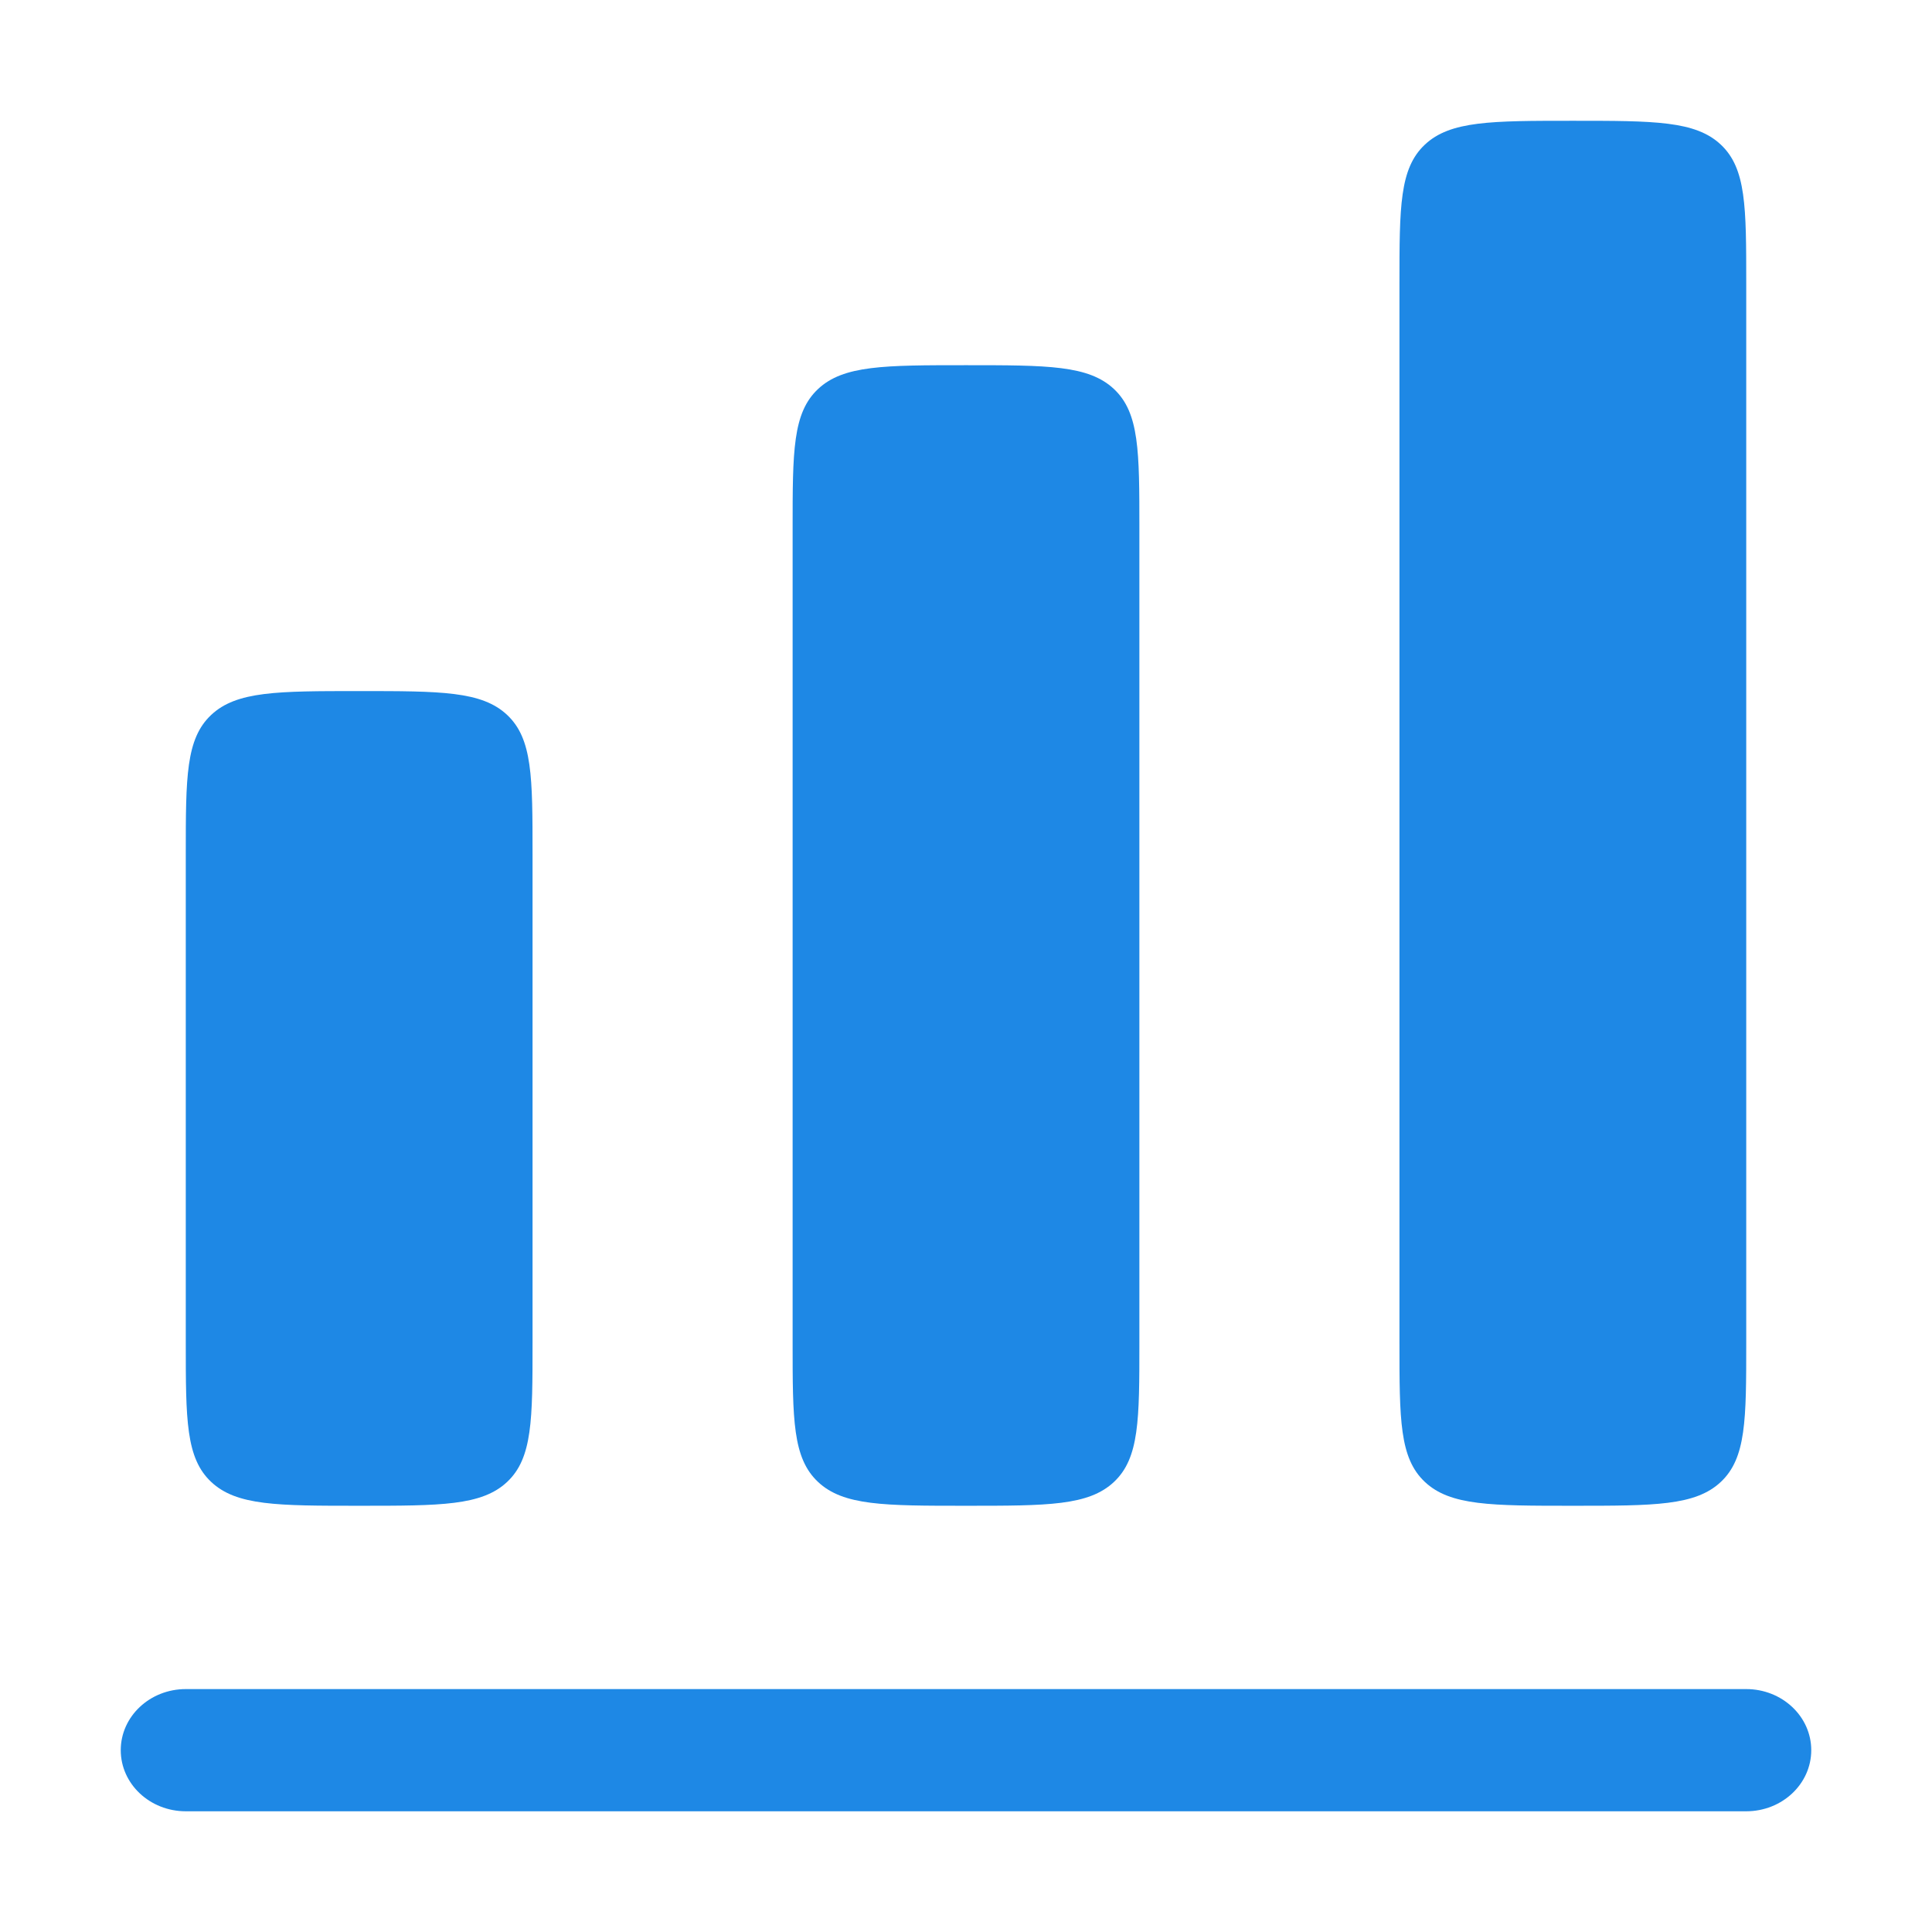
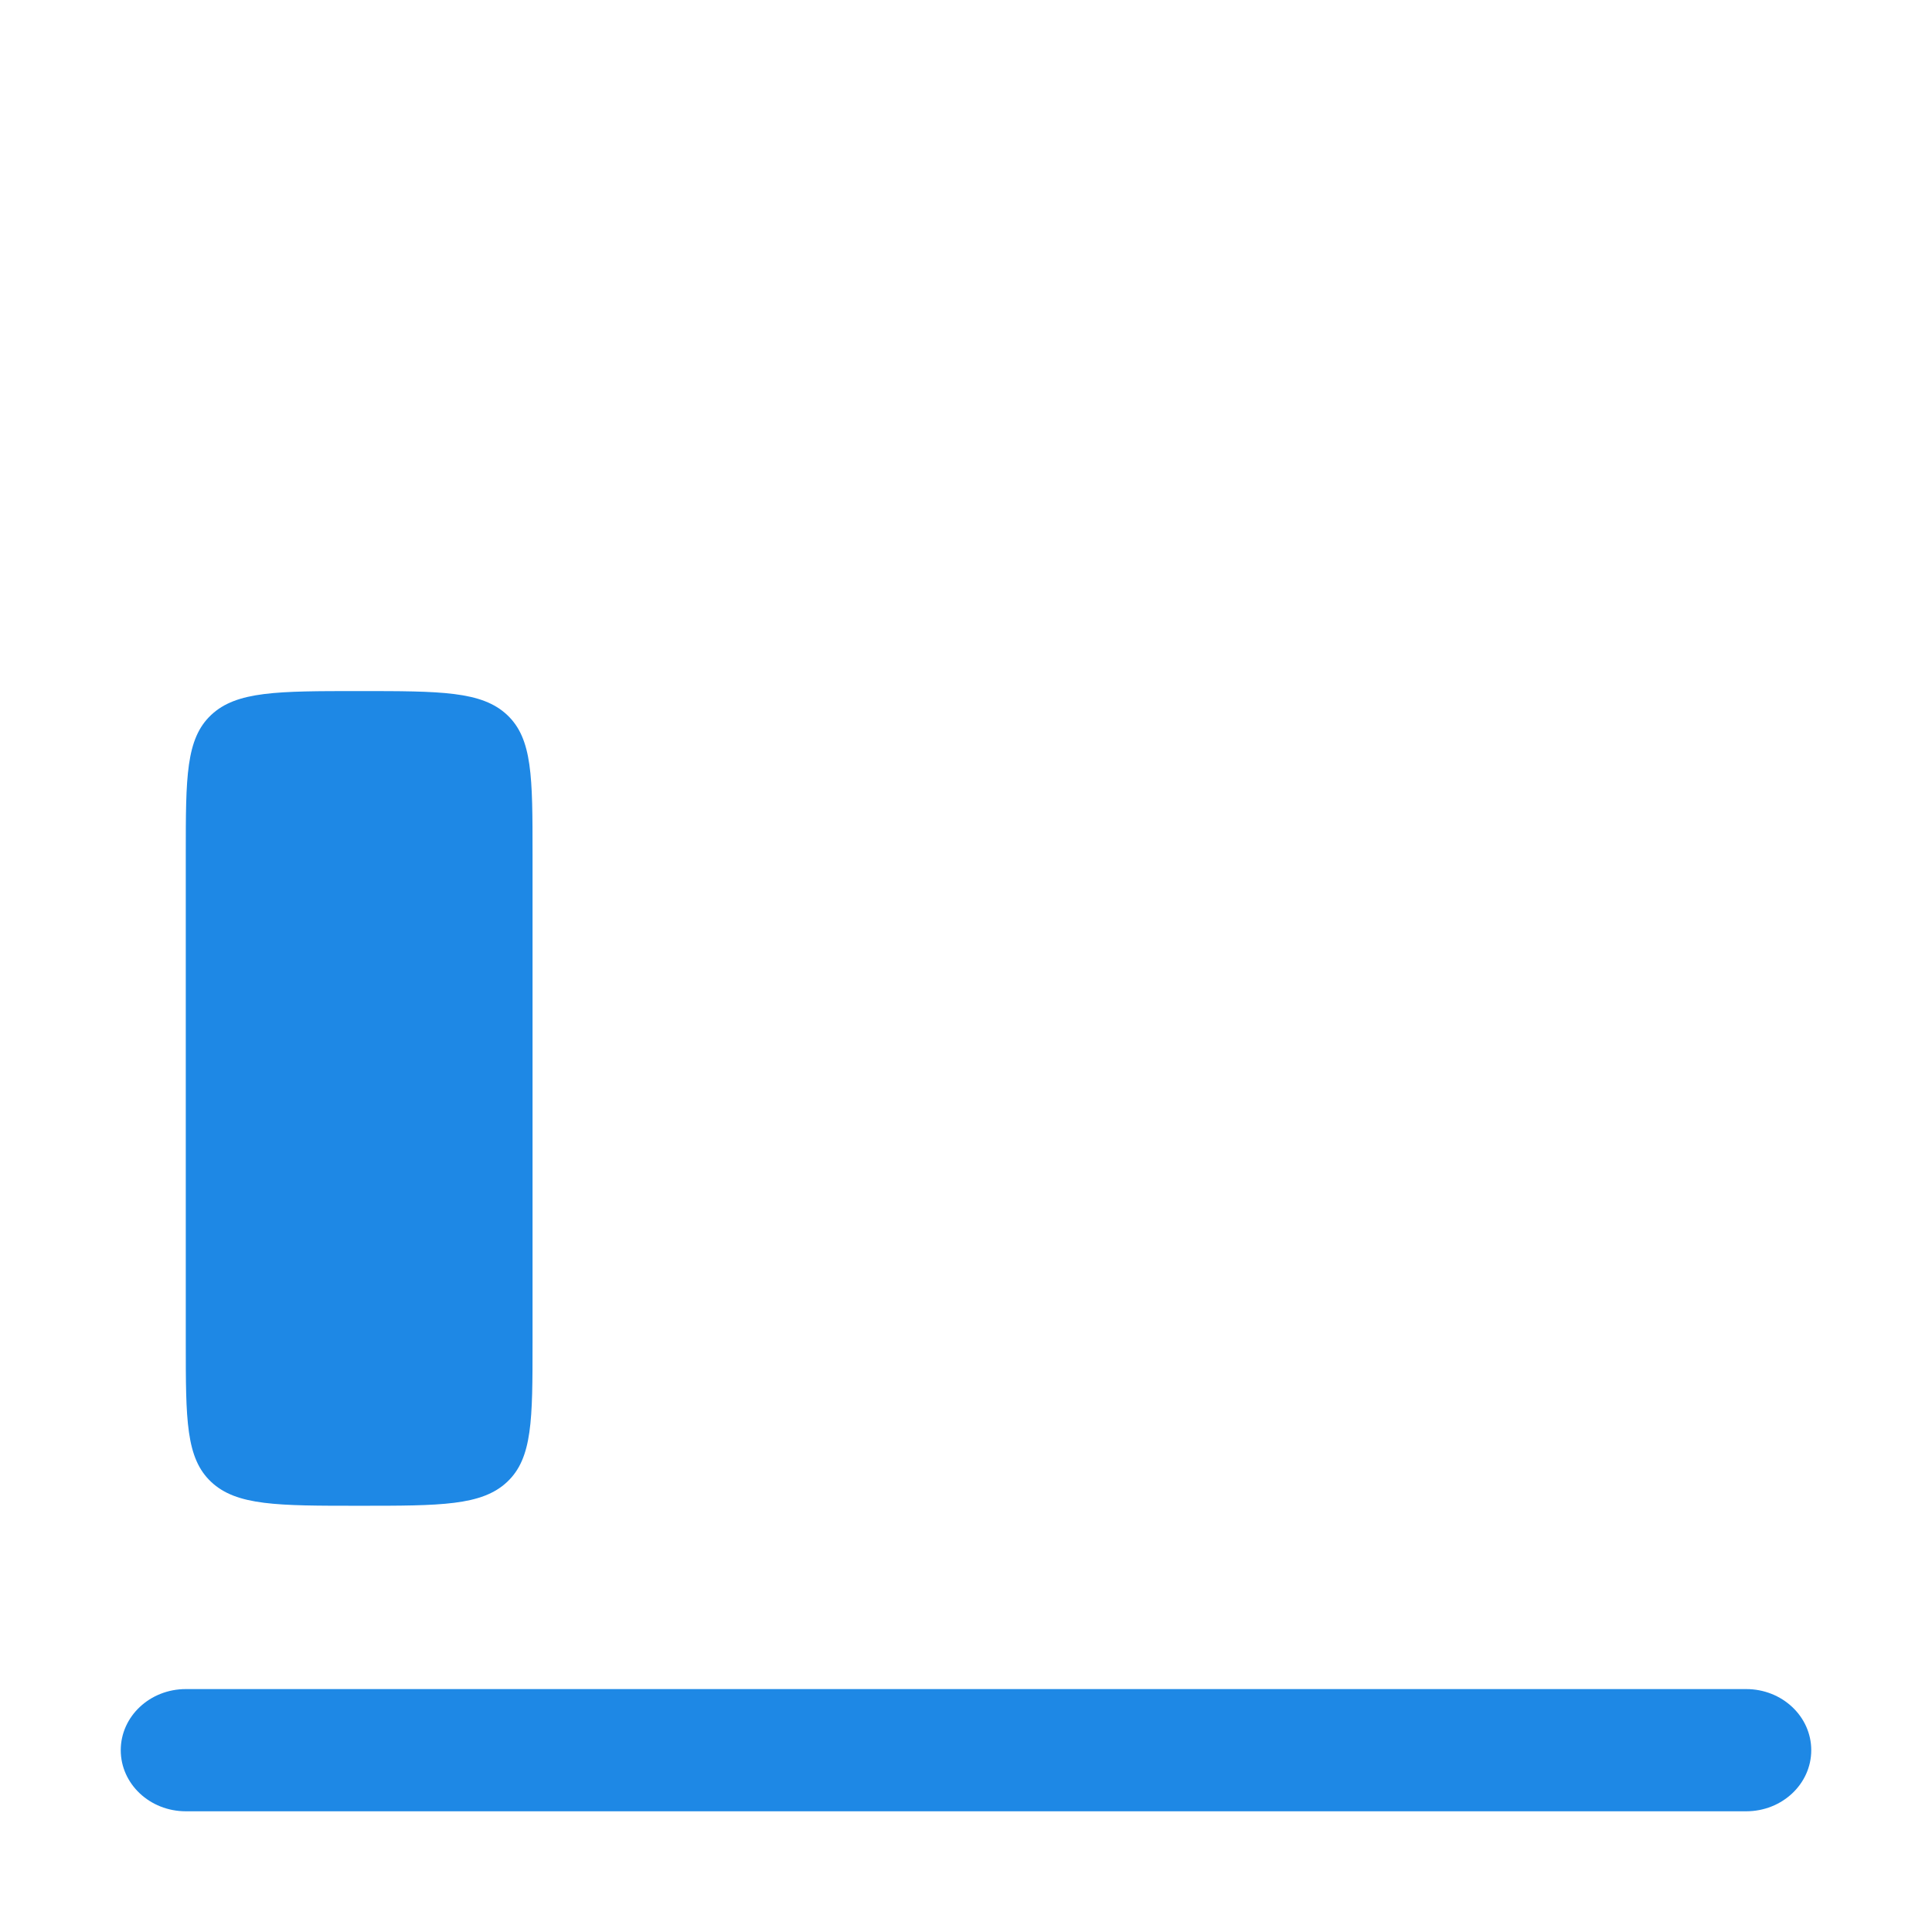
<svg xmlns="http://www.w3.org/2000/svg" width="120" height="120" viewBox="0 0 120 120" fill="none">
-   <path d="M88.5 8.984C86.923 10.466 86.923 12.852 86.923 17.622V83.406C86.923 88.176 86.923 90.562 88.5 92.044C90.077 93.526 92.616 93.526 97.692 93.526C102.769 93.526 105.307 93.526 106.884 92.044C108.462 90.562 108.462 88.176 108.462 83.406V17.622C108.462 12.852 108.462 10.466 106.884 8.984C105.307 7.502 102.769 7.502 97.692 7.502C92.616 7.502 90.077 7.502 88.5 8.984Z" fill="#1E88E5" />
-   <path d="M49.231 32.803C49.231 28.032 49.231 25.647 50.808 24.165C52.385 22.683 54.923 22.683 60 22.683C65.077 22.683 67.615 22.683 69.192 24.165C70.769 25.647 70.769 28.032 70.769 32.803V83.406C70.769 88.176 70.769 90.562 69.192 92.044C67.615 93.526 65.077 93.526 60 93.526C54.923 93.526 52.385 93.526 50.808 92.044C49.231 90.562 49.231 88.176 49.231 83.406V32.803Z" fill="#1E88E5" />
  <path d="M13.116 44.406C11.539 45.888 11.539 48.273 11.539 53.044V83.406C11.539 88.176 11.539 90.562 13.116 92.044C14.693 93.526 17.231 93.526 22.308 93.526C27.384 93.526 29.923 93.526 31.5 92.044C33.077 90.562 33.077 88.176 33.077 83.406V53.044C33.077 48.273 33.077 45.888 31.5 44.406C29.923 42.924 27.384 42.924 22.308 42.924C17.231 42.924 14.693 42.924 13.116 44.406Z" fill="#1E88E5" />
  <path d="M11.539 104.912C9.308 104.912 7.5 106.611 7.5 108.707C7.5 110.803 9.308 112.502 11.539 112.502H108.462C110.692 112.502 112.5 110.803 112.5 108.707C112.5 106.611 110.692 104.912 108.462 104.912H11.539Z" fill="#1E88E5" />
</svg>